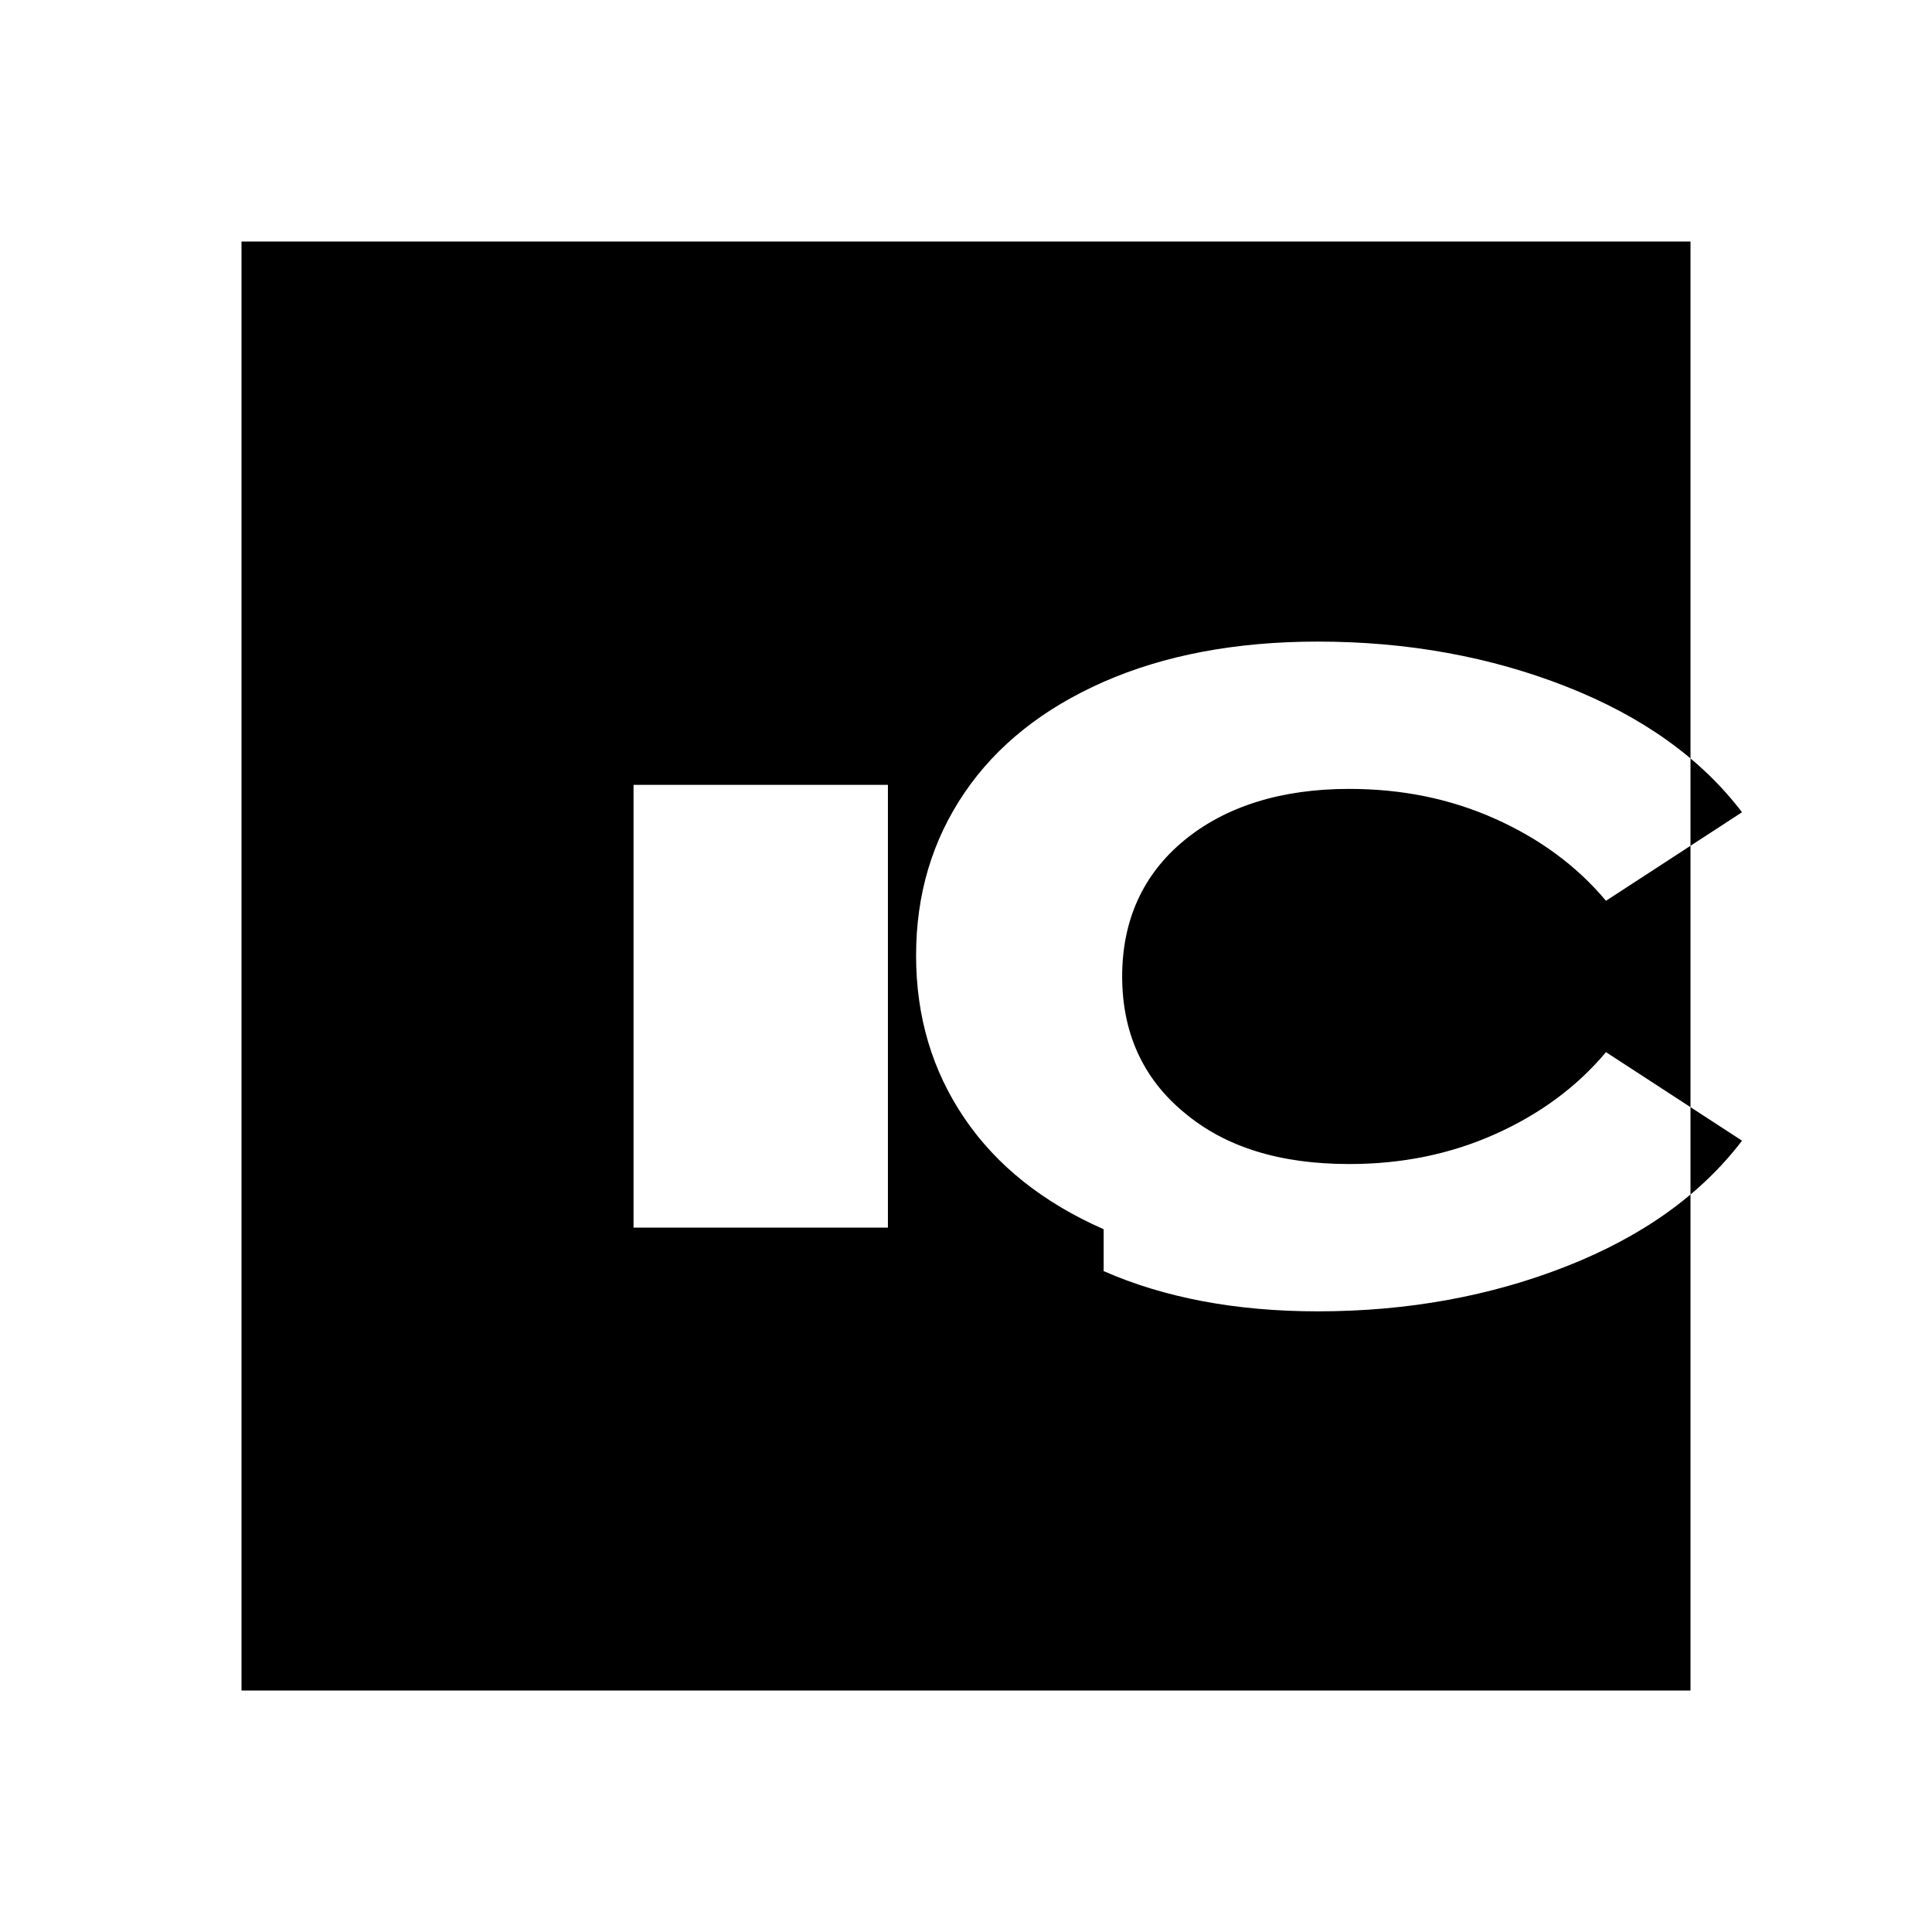
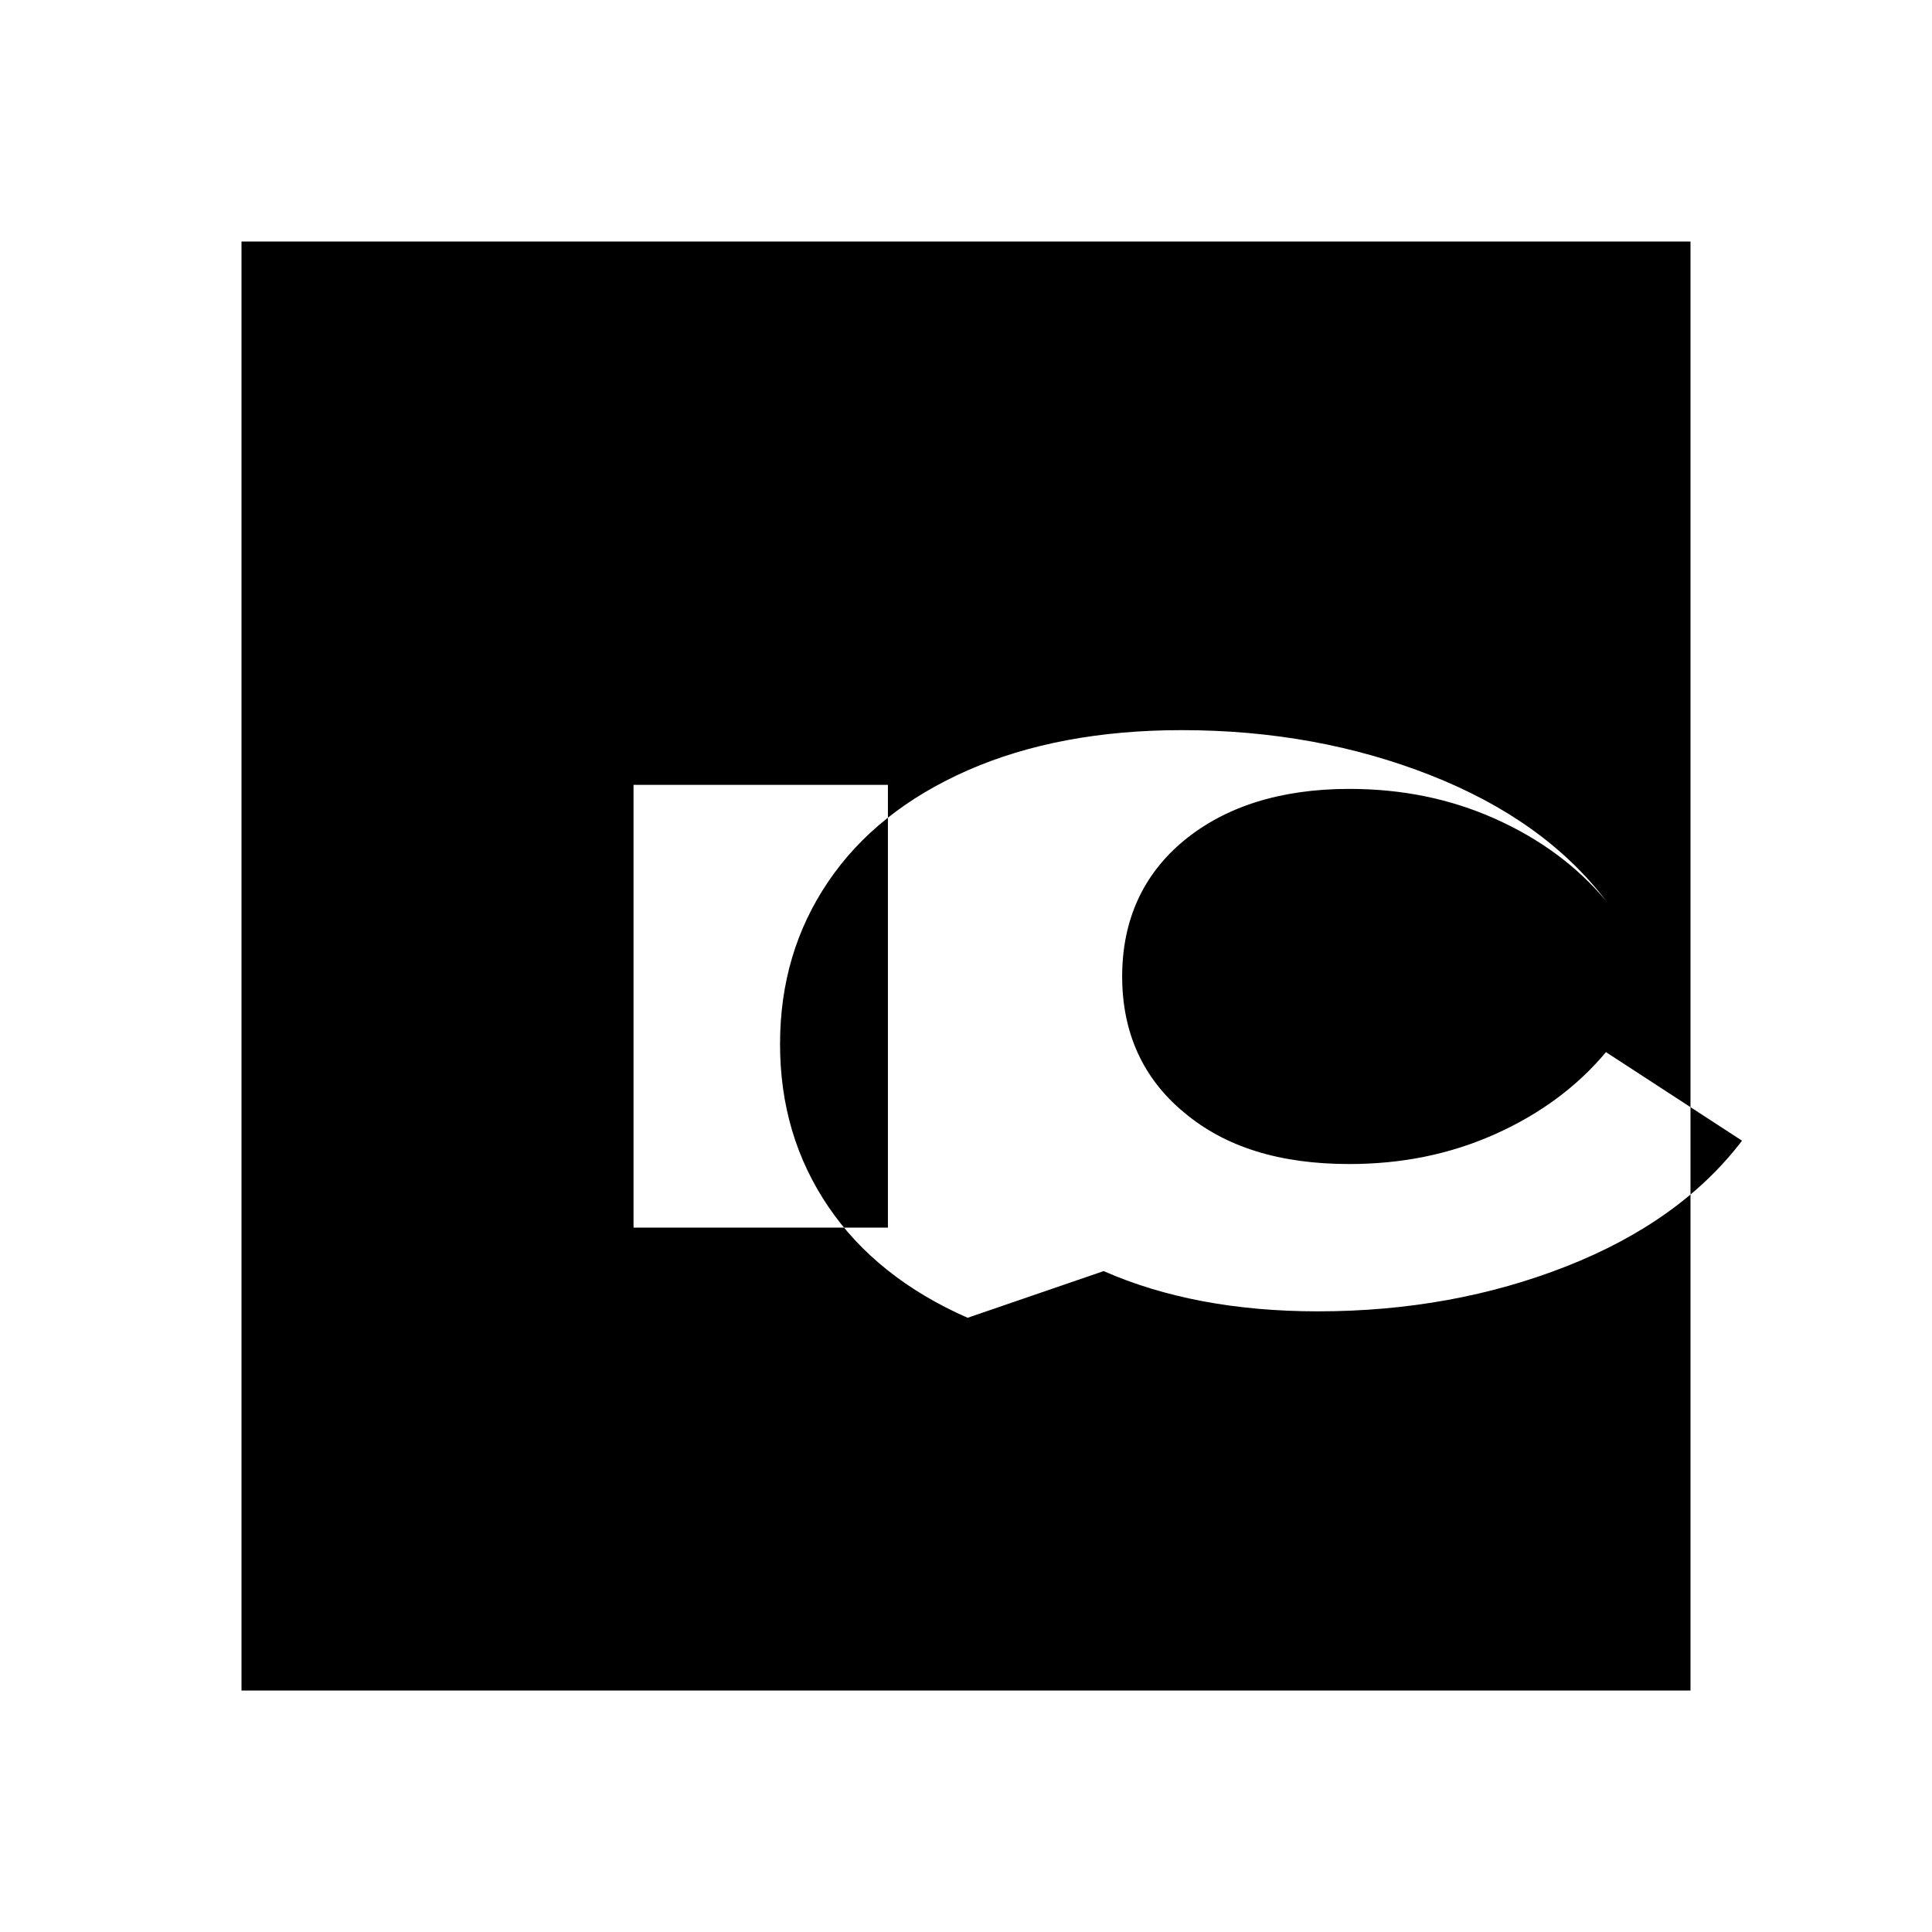
<svg xmlns="http://www.w3.org/2000/svg" viewBox="0 0 24 24" fill="currentColor">
-   <path d="M3 3h18v18H3V3zm10.71 12.79c.75.33 1.64.5 2.66.5 1.12 0 2.15-.19 3.09-.56.94-.37 1.67-.89 2.18-1.56l-1.69-1.1c-.36.43-.82.77-1.38 1.02s-1.16.37-1.81.37c-.86 0-1.54-.21-2.05-.64-.51-.42-.77-.99-.77-1.69s.26-1.27.77-1.69c.51-.42 1.2-.64 2.05-.64.65 0 1.25.12 1.81.37s1.02.59 1.38 1.02l1.69-1.1c-.51-.67-1.24-1.19-2.18-1.56-.94-.37-1.97-.56-3.09-.56-1.02 0-1.91.17-2.66.5-.75.33-1.33.79-1.73 1.38-.4.59-.6 1.26-.6 2.02 0 .76.2 1.43.6 2.02.4.59.98 1.05 1.73 1.38zm-4.85-.54h2.17v-5.5H7.87v5.5z" />
+   <path d="M3 3h18v18H3V3zm10.71 12.79c.75.33 1.64.5 2.66.5 1.12 0 2.15-.19 3.09-.56.94-.37 1.67-.89 2.18-1.56l-1.69-1.1c-.36.43-.82.77-1.38 1.02s-1.16.37-1.81.37c-.86 0-1.54-.21-2.05-.64-.51-.42-.77-.99-.77-1.69s.26-1.27.77-1.69c.51-.42 1.2-.64 2.05-.64.65 0 1.25.12 1.81.37s1.02.59 1.38 1.02c-.51-.67-1.24-1.19-2.18-1.56-.94-.37-1.97-.56-3.09-.56-1.02 0-1.91.17-2.66.5-.75.33-1.33.79-1.73 1.38-.4.59-.6 1.26-.6 2.02 0 .76.2 1.43.6 2.02.4.59.98 1.05 1.73 1.38zm-4.85-.54h2.17v-5.5H7.87v5.5z" />
</svg>